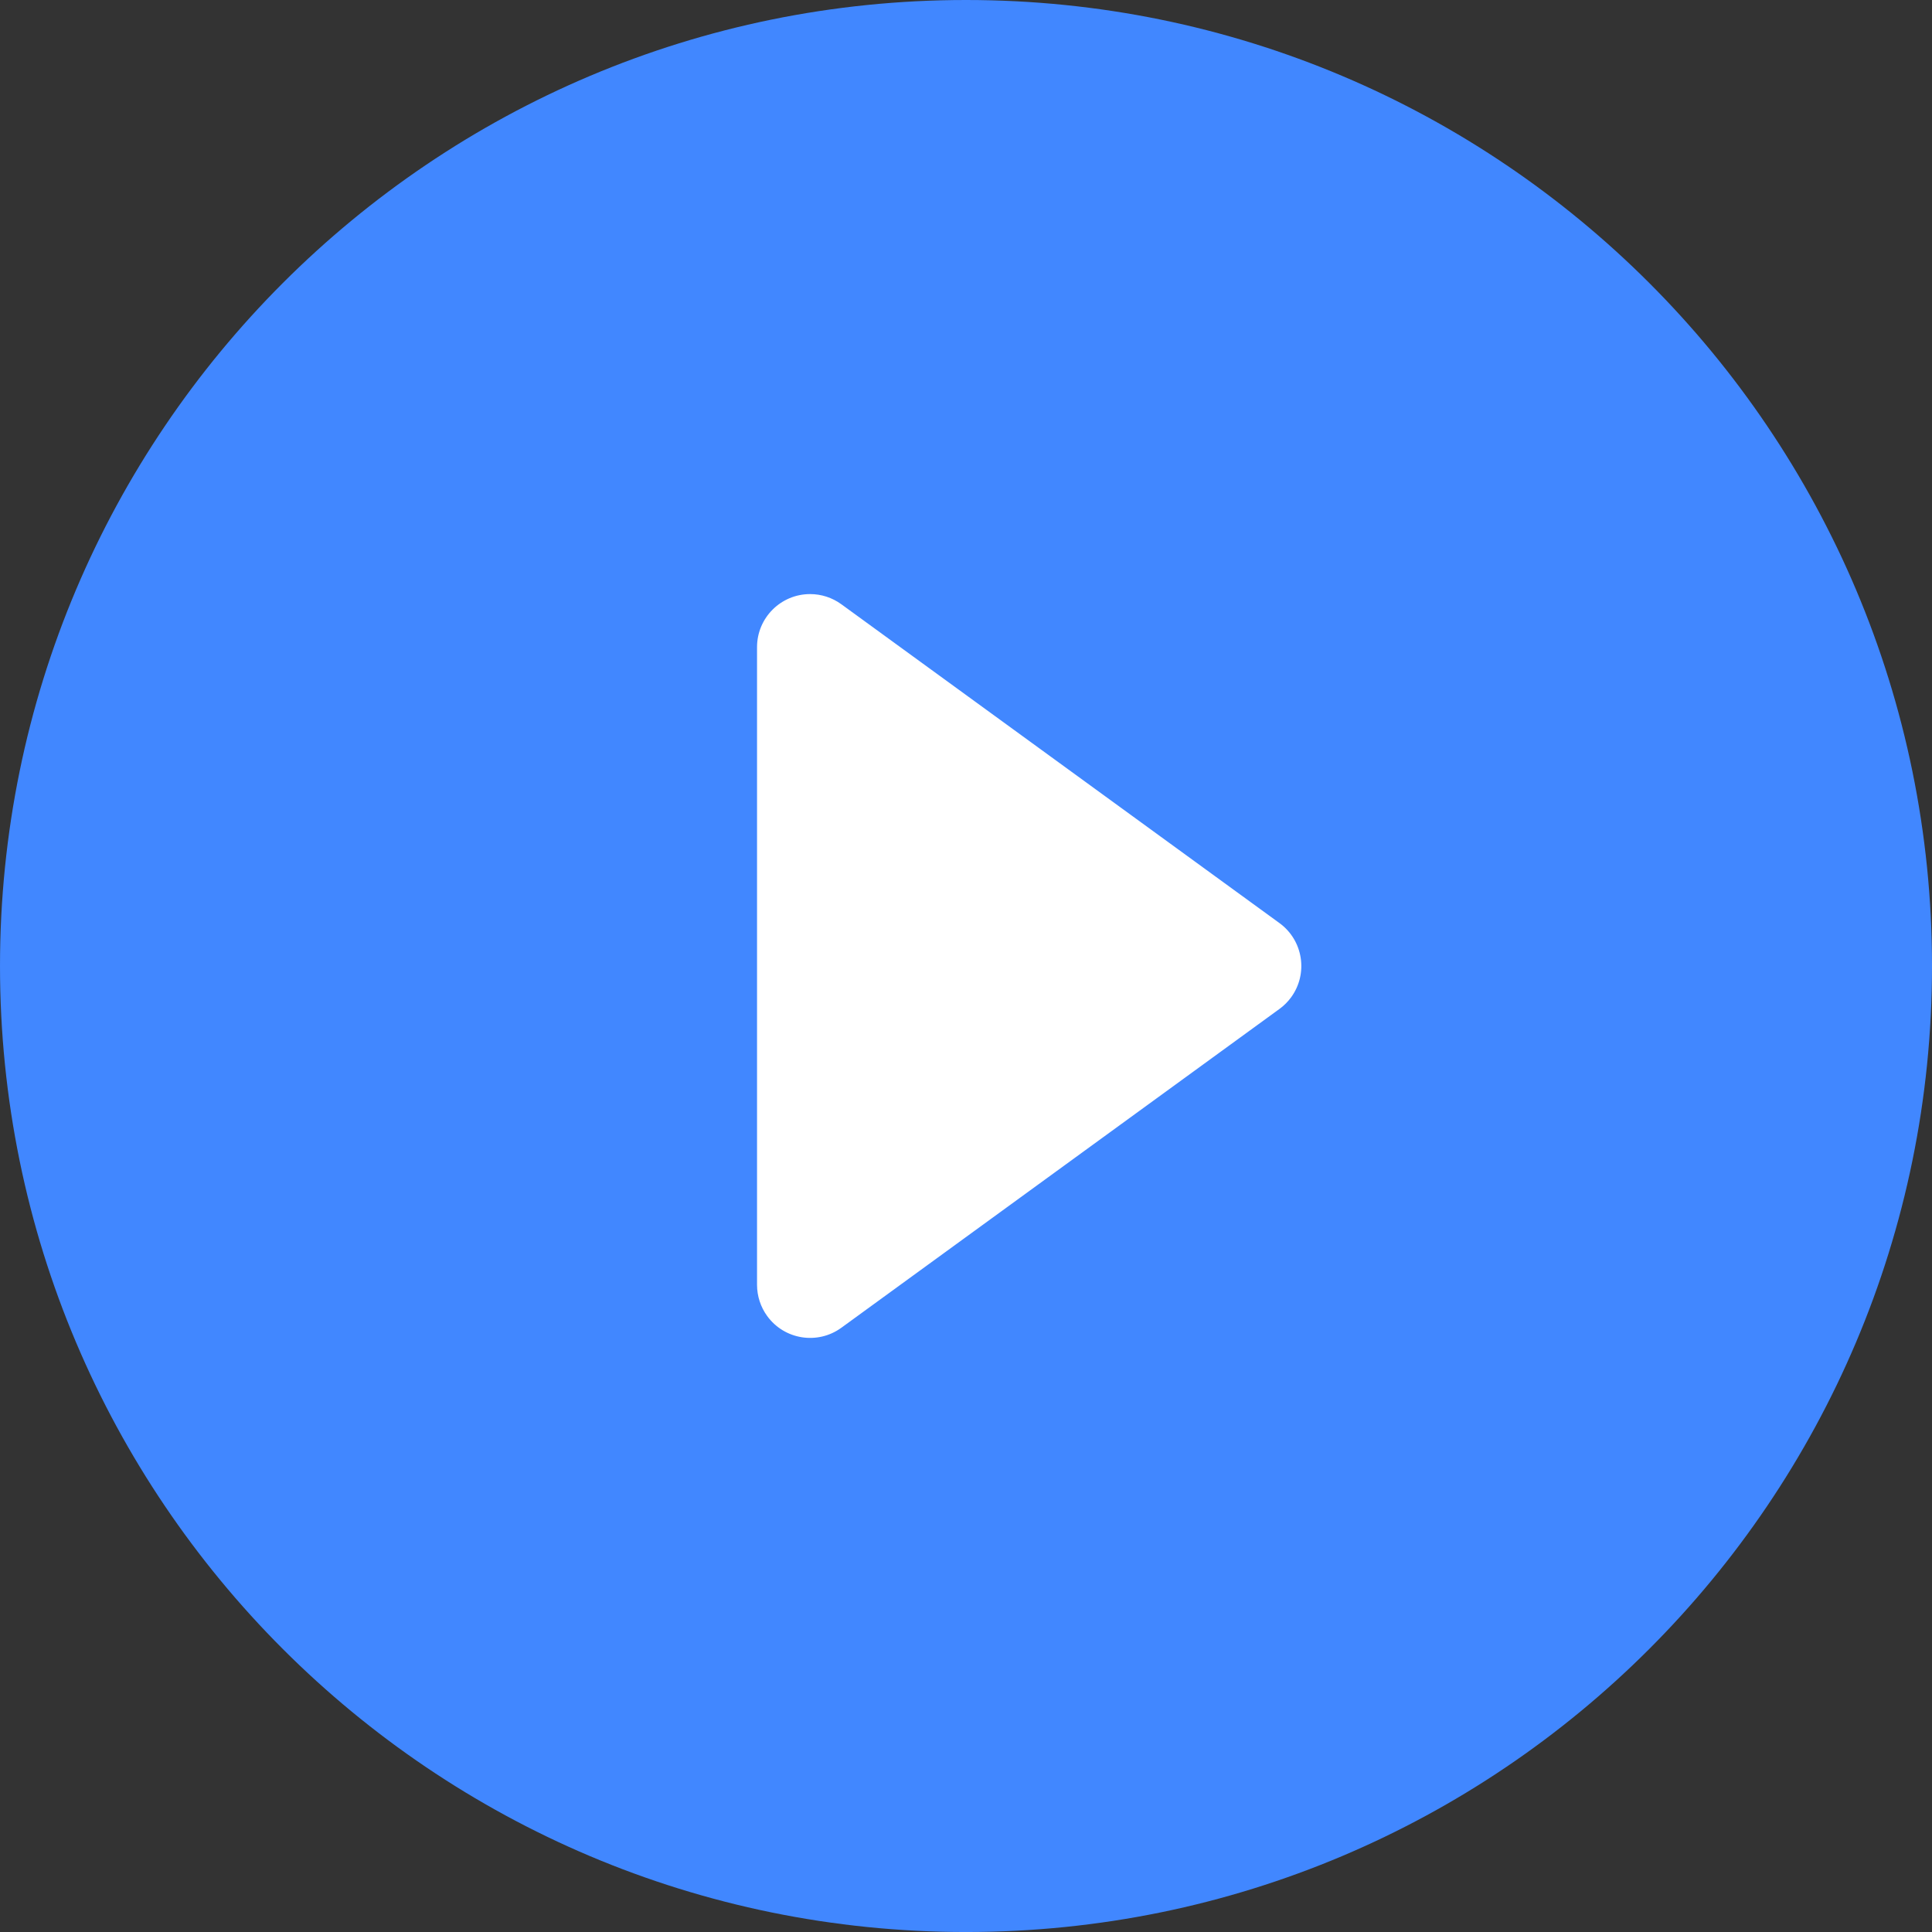
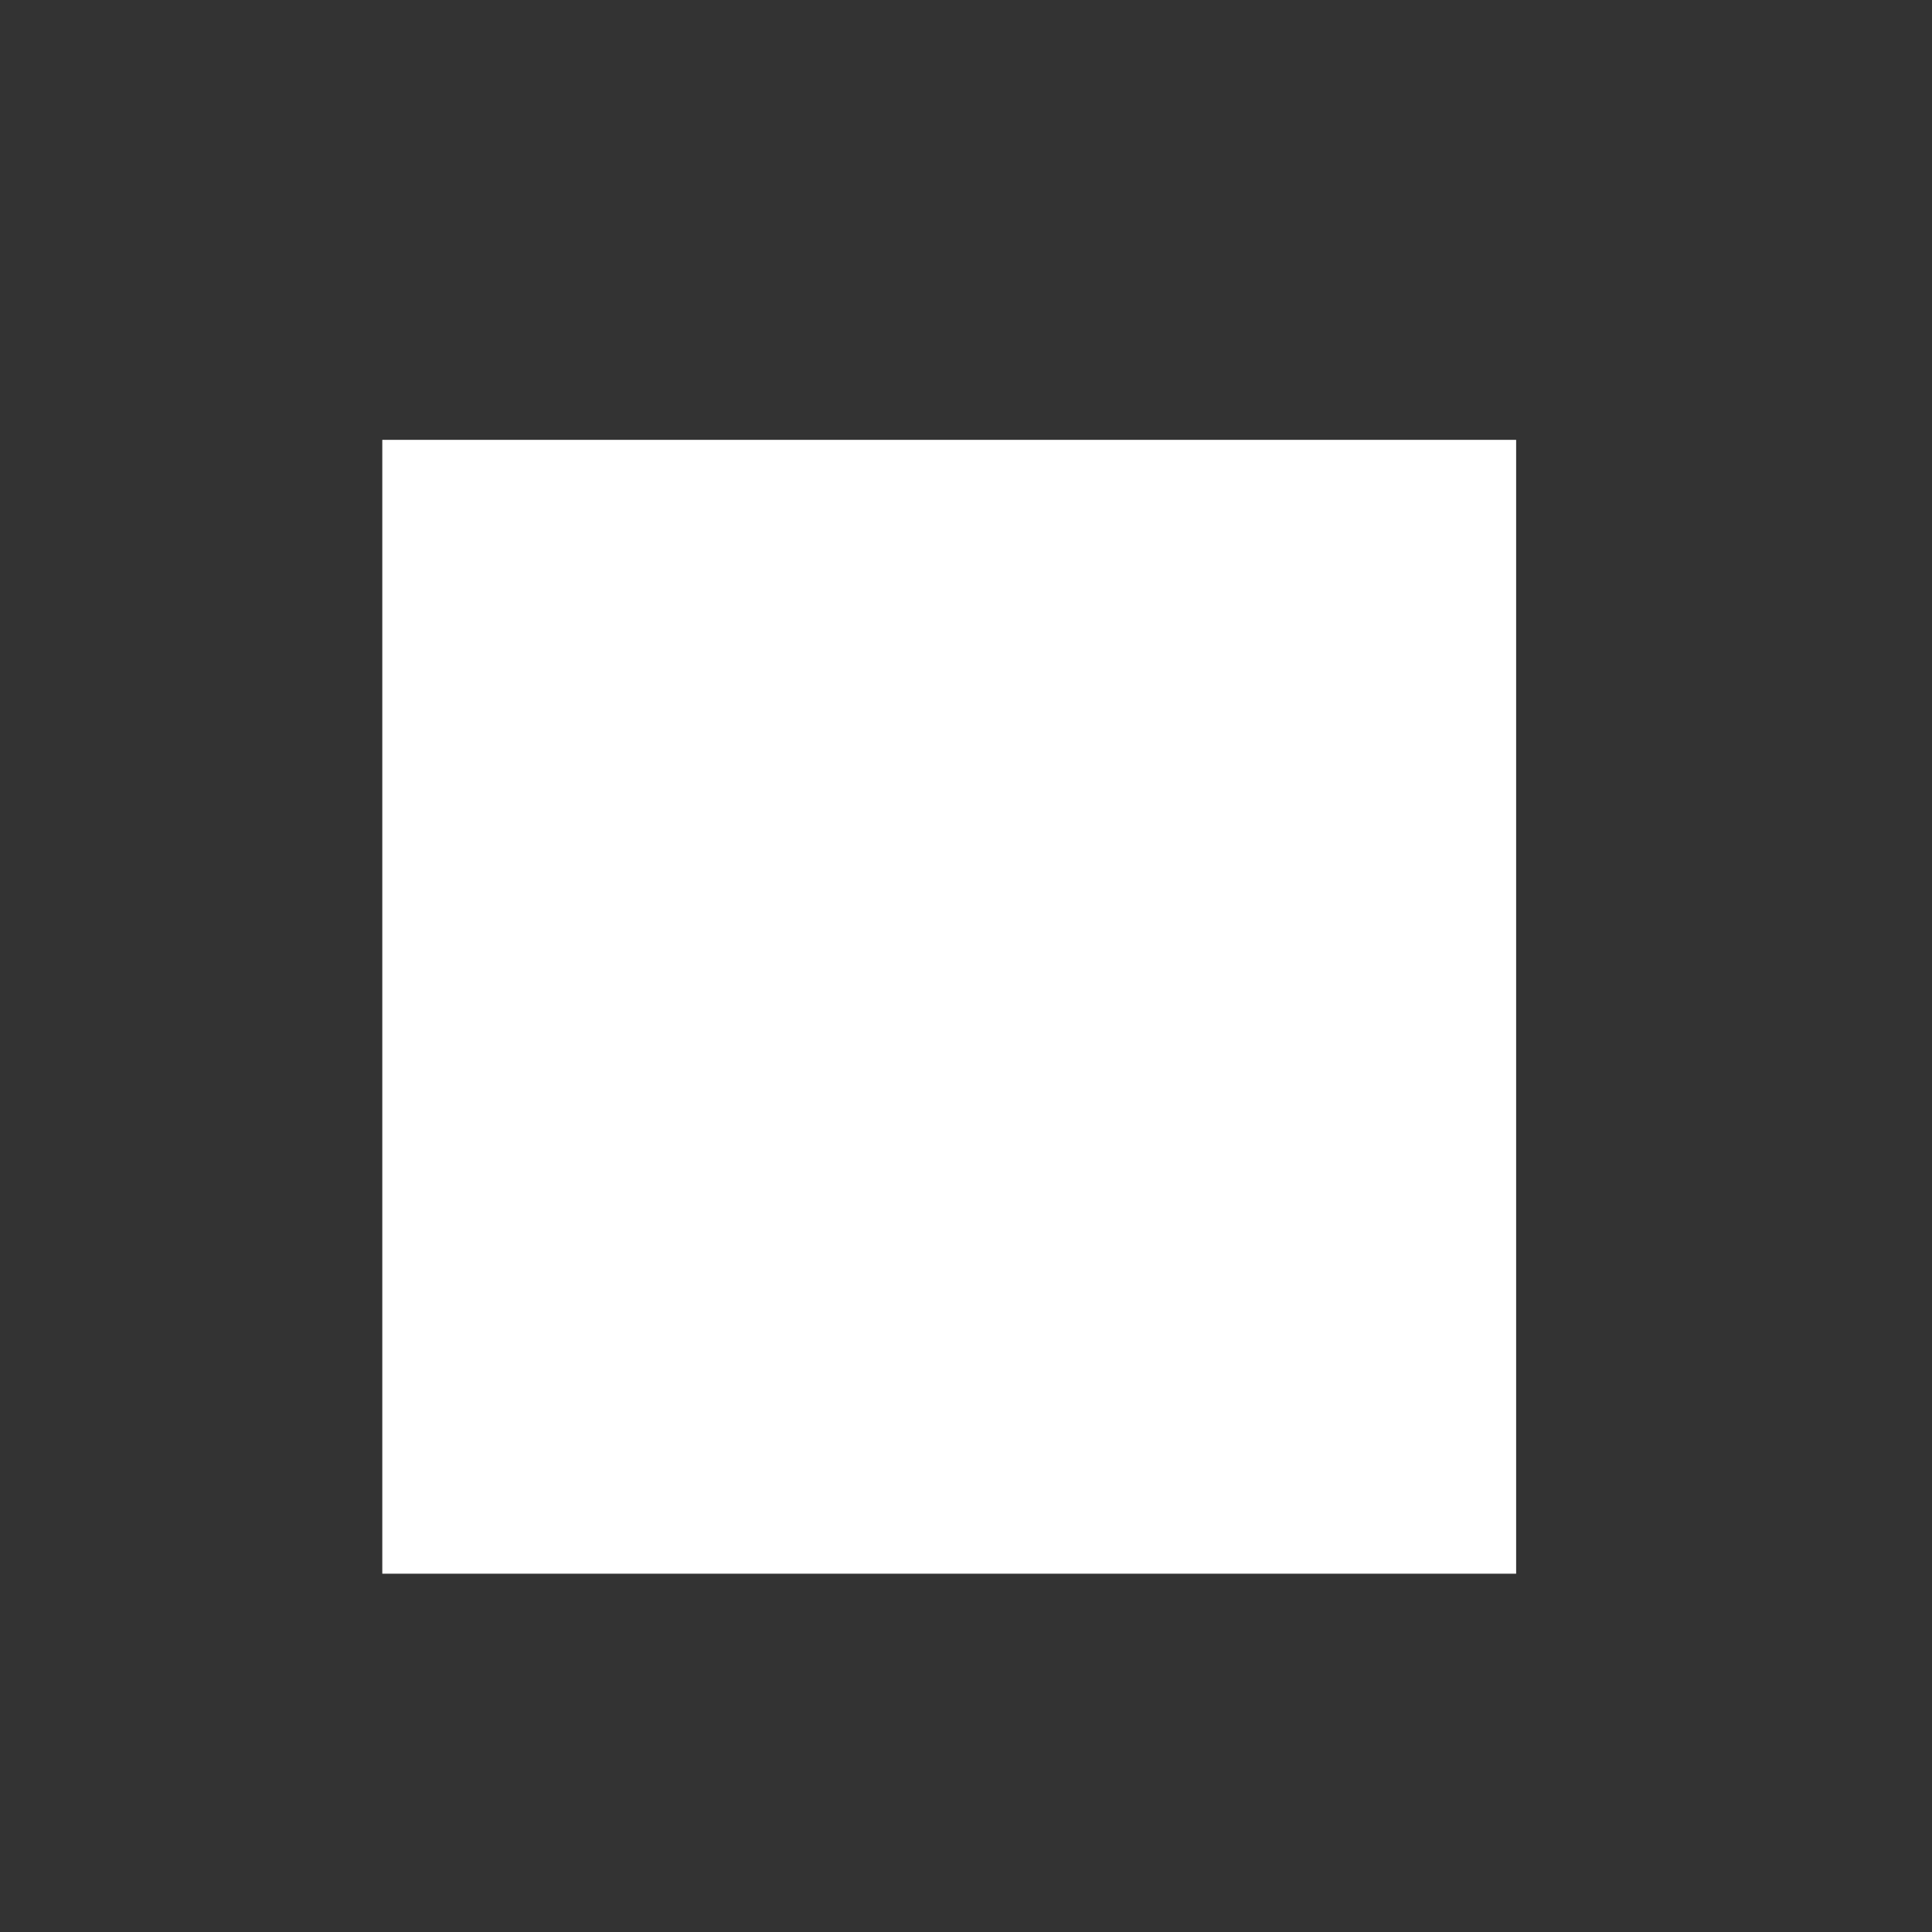
<svg xmlns="http://www.w3.org/2000/svg" viewBox="0 0 1189.18 1189.18">
  <rect x="0" y="0" width="1189.18" height="1189.18" fill="#333333" stroke="none" />
  <defs>
    <style>.d{fill:#4187ff;}.e{fill:#fff;}</style>
  </defs>
  <g id="a" />
  <g id="b">
    <g id="c">
      <rect class="e" x="235.31" y="270.74" width="697.9" height="697.9" />
-       <path class="d" d="M594.58,0C266.2,0,0,266.2,0,594.61s266.2,594.58,594.58,594.58,594.61-266.06,594.61-594.58S923.12,0,594.58,0Zm192.99,620.99l-269.71,196.27c-14.59,10.61-35.03,7.38-45.64-7.21-4.06-5.58-6.24-12.3-6.25-19.2V398.33c0-18.04,14.64-32.67,32.68-32.66,6.9,0,13.62,2.19,19.2,6.25l269.71,196.27c14.58,10.63,17.78,31.07,7.16,45.65-2,2.74-4.41,5.16-7.16,7.16Z" />
    </g>
  </g>
</svg>